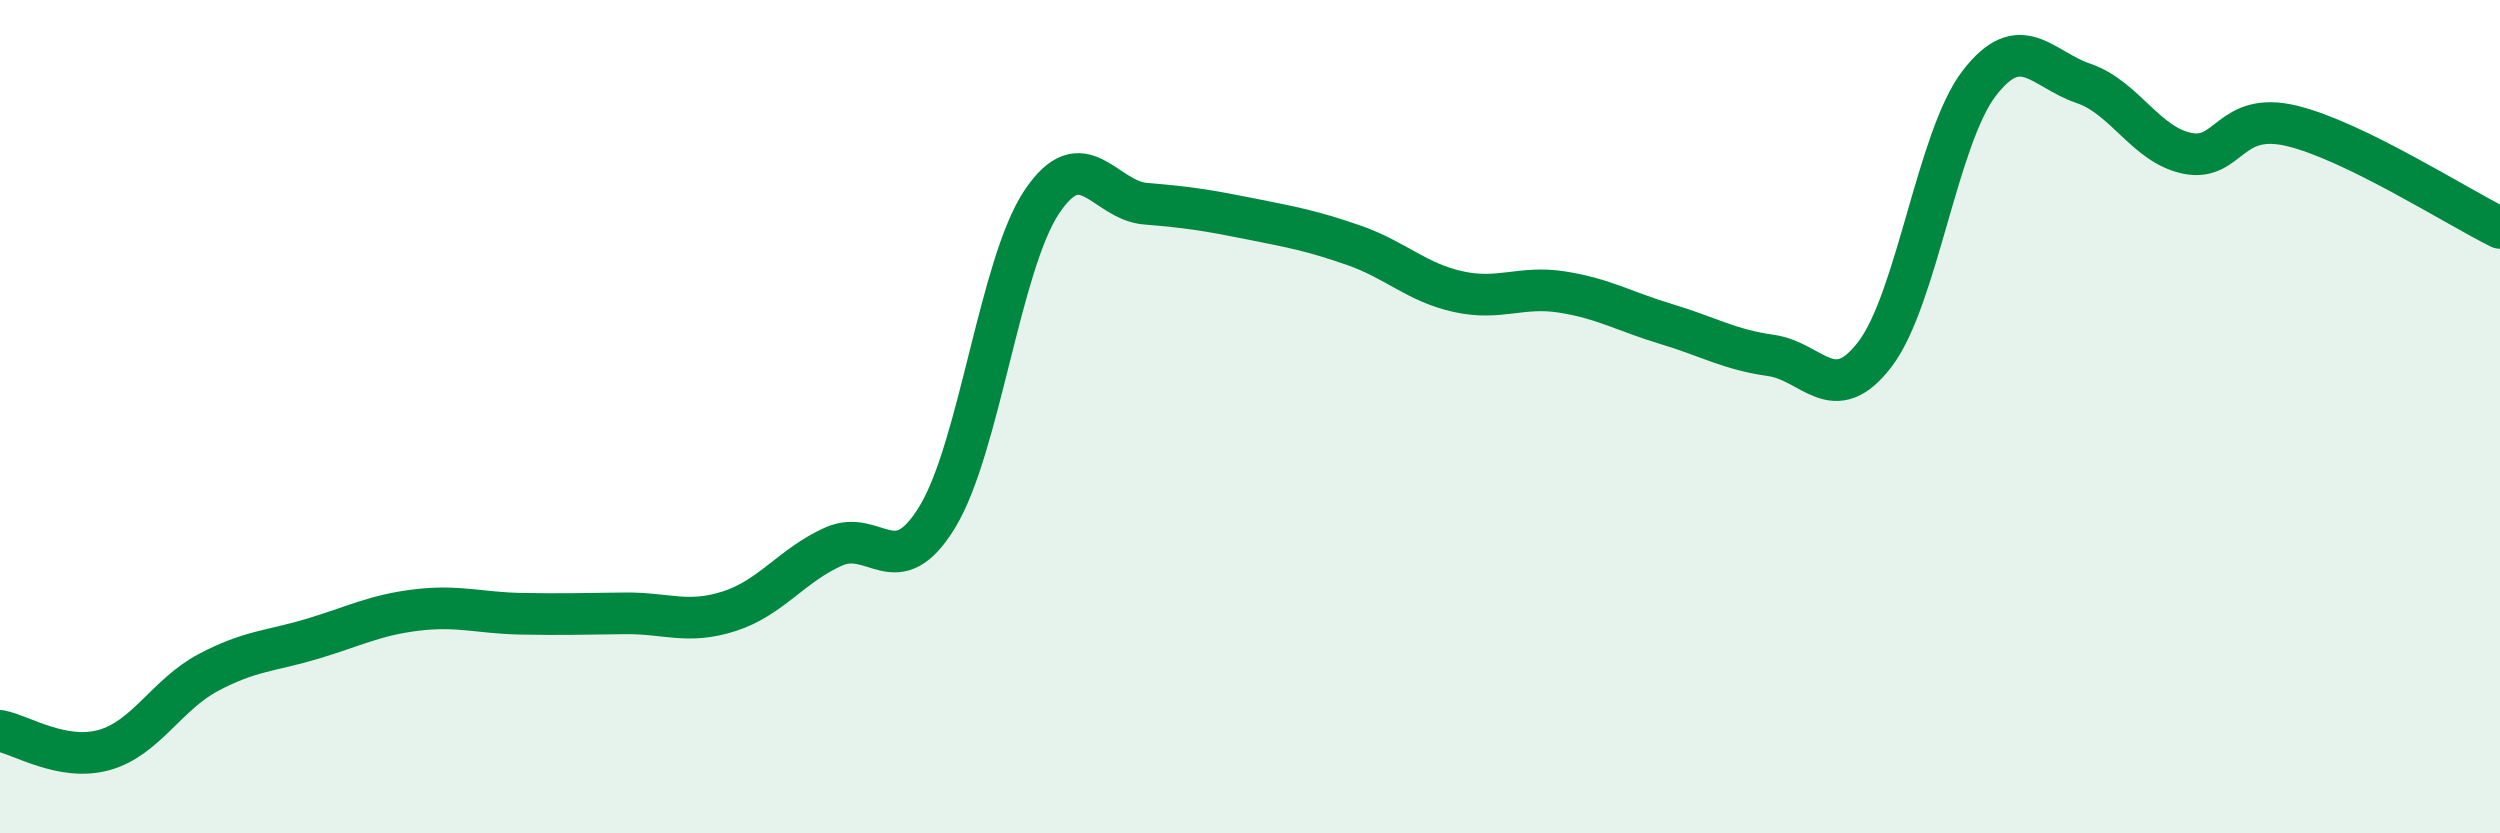
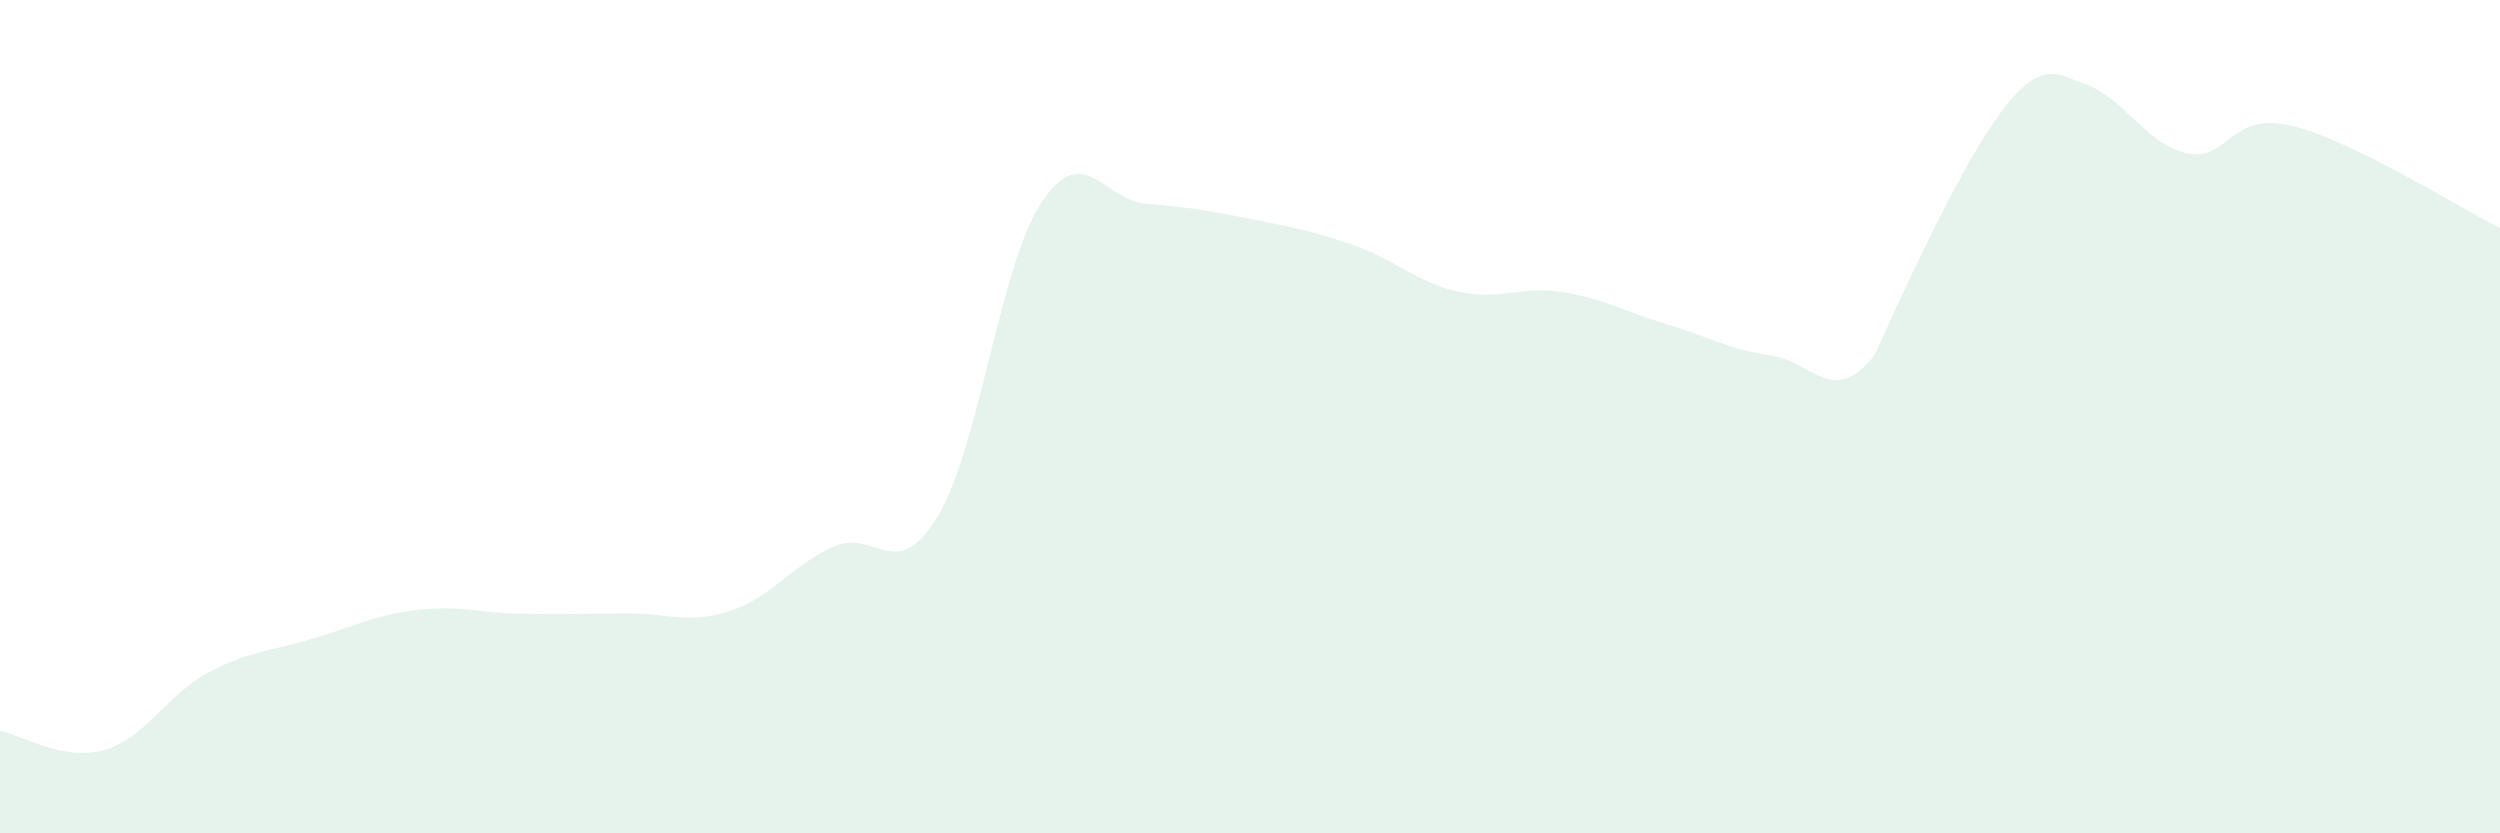
<svg xmlns="http://www.w3.org/2000/svg" width="60" height="20" viewBox="0 0 60 20">
-   <path d="M 0,17.54 C 0.5,17.63 1.5,18.28 2.5,18 C 3.5,17.72 4,16.67 5,16.14 C 6,15.61 6.5,15.63 7.5,15.33 C 8.5,15.03 9,14.76 10,14.64 C 11,14.52 11.5,14.71 12.5,14.73 C 13.5,14.75 14,14.73 15,14.72 C 16,14.71 16.5,14.99 17.5,14.67 C 18.5,14.35 19,13.57 20,13.12 C 21,12.67 21.5,14.05 22.5,12.4 C 23.5,10.75 24,6.35 25,4.85 C 26,3.35 26.5,4.81 27.5,4.89 C 28.5,4.97 29,5.05 30,5.25 C 31,5.45 31.5,5.54 32.5,5.89 C 33.5,6.24 34,6.78 35,7 C 36,7.22 36.5,6.85 37.5,7.01 C 38.5,7.17 39,7.48 40,7.78 C 41,8.08 41.5,8.39 42.5,8.53 C 43.5,8.67 44,9.81 45,8.5 C 46,7.19 46.5,3.3 47.5,2 C 48.5,0.7 49,1.66 50,2 C 51,2.34 51.5,3.48 52.5,3.68 C 53.5,3.88 53.5,2.66 55,3.02 C 56.5,3.38 59,4.98 60,5.47L60 20L0 20Z" fill="#008740" opacity="0.1" stroke-linecap="round" stroke-linejoin="round" />
-   <path d="M 0,17.54 C 0.5,17.63 1.5,18.28 2.5,18 C 3.5,17.72 4,16.67 5,16.14 C 6,15.61 6.5,15.63 7.5,15.33 C 8.5,15.03 9,14.76 10,14.64 C 11,14.52 11.5,14.71 12.5,14.73 C 13.5,14.75 14,14.73 15,14.72 C 16,14.71 16.5,14.99 17.5,14.67 C 18.5,14.35 19,13.57 20,13.12 C 21,12.67 21.5,14.05 22.5,12.4 C 23.5,10.75 24,6.35 25,4.85 C 26,3.35 26.5,4.81 27.5,4.89 C 28.5,4.97 29,5.05 30,5.25 C 31,5.45 31.5,5.54 32.5,5.89 C 33.5,6.24 34,6.78 35,7 C 36,7.22 36.5,6.85 37.5,7.01 C 38.5,7.17 39,7.48 40,7.78 C 41,8.08 41.5,8.39 42.5,8.53 C 43.5,8.67 44,9.81 45,8.5 C 46,7.19 46.5,3.3 47.5,2 C 48.5,0.7 49,1.66 50,2 C 51,2.34 51.5,3.48 52.5,3.68 C 53.5,3.88 53.5,2.66 55,3.02 C 56.5,3.38 59,4.98 60,5.47" stroke="#008740" stroke-width="1" fill="none" stroke-linecap="round" stroke-linejoin="round" />
+   <path d="M 0,17.54 C 0.5,17.63 1.5,18.28 2.5,18 C 3.5,17.72 4,16.67 5,16.14 C 6,15.61 6.5,15.63 7.5,15.33 C 8.5,15.03 9,14.76 10,14.64 C 11,14.52 11.5,14.71 12.5,14.73 C 13.5,14.75 14,14.73 15,14.72 C 16,14.71 16.5,14.99 17.5,14.67 C 18.5,14.35 19,13.57 20,13.12 C 21,12.67 21.5,14.05 22.5,12.4 C 23.5,10.75 24,6.35 25,4.85 C 26,3.35 26.5,4.81 27.5,4.89 C 28.5,4.97 29,5.05 30,5.25 C 31,5.45 31.5,5.54 32.5,5.89 C 33.5,6.24 34,6.78 35,7 C 36,7.22 36.5,6.85 37.5,7.01 C 38.5,7.17 39,7.48 40,7.78 C 41,8.08 41.5,8.39 42.5,8.53 C 43.5,8.67 44,9.81 45,8.5 C 48.5,0.7 49,1.66 50,2 C 51,2.34 51.5,3.48 52.5,3.68 C 53.5,3.88 53.5,2.66 55,3.02 C 56.5,3.38 59,4.98 60,5.47L60 20L0 20Z" fill="#008740" opacity="0.1" stroke-linecap="round" stroke-linejoin="round" />
</svg>